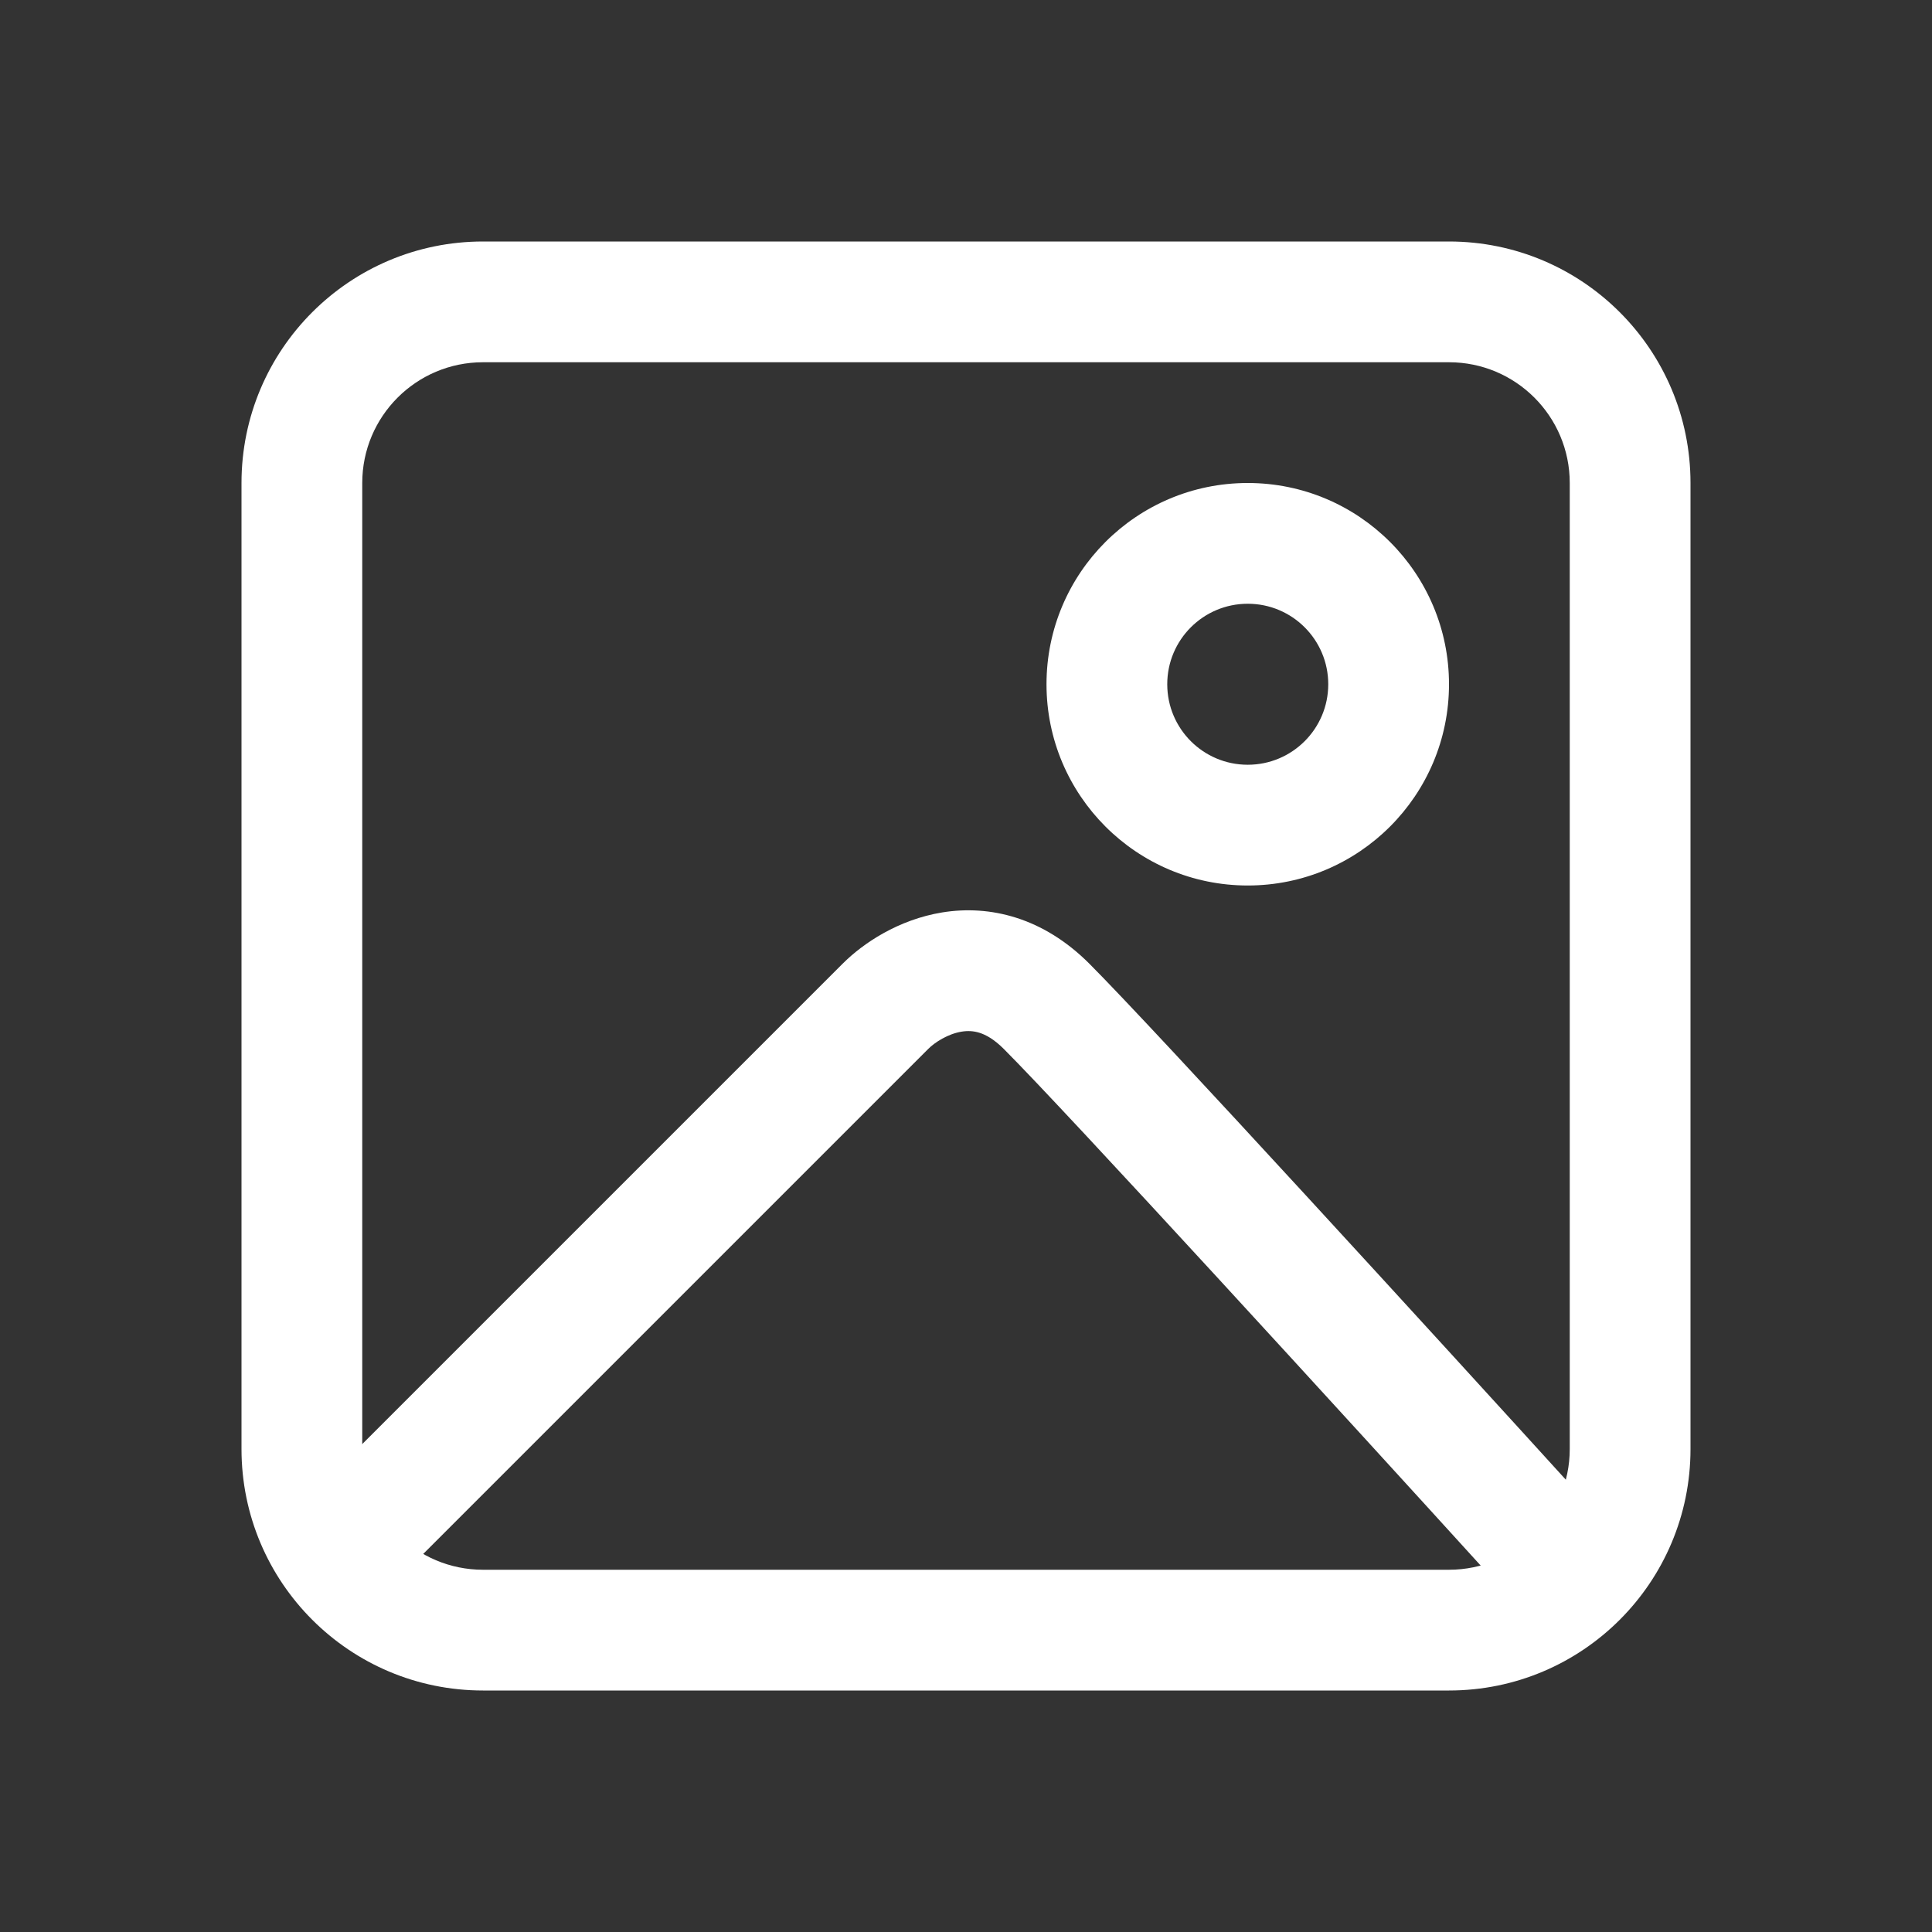
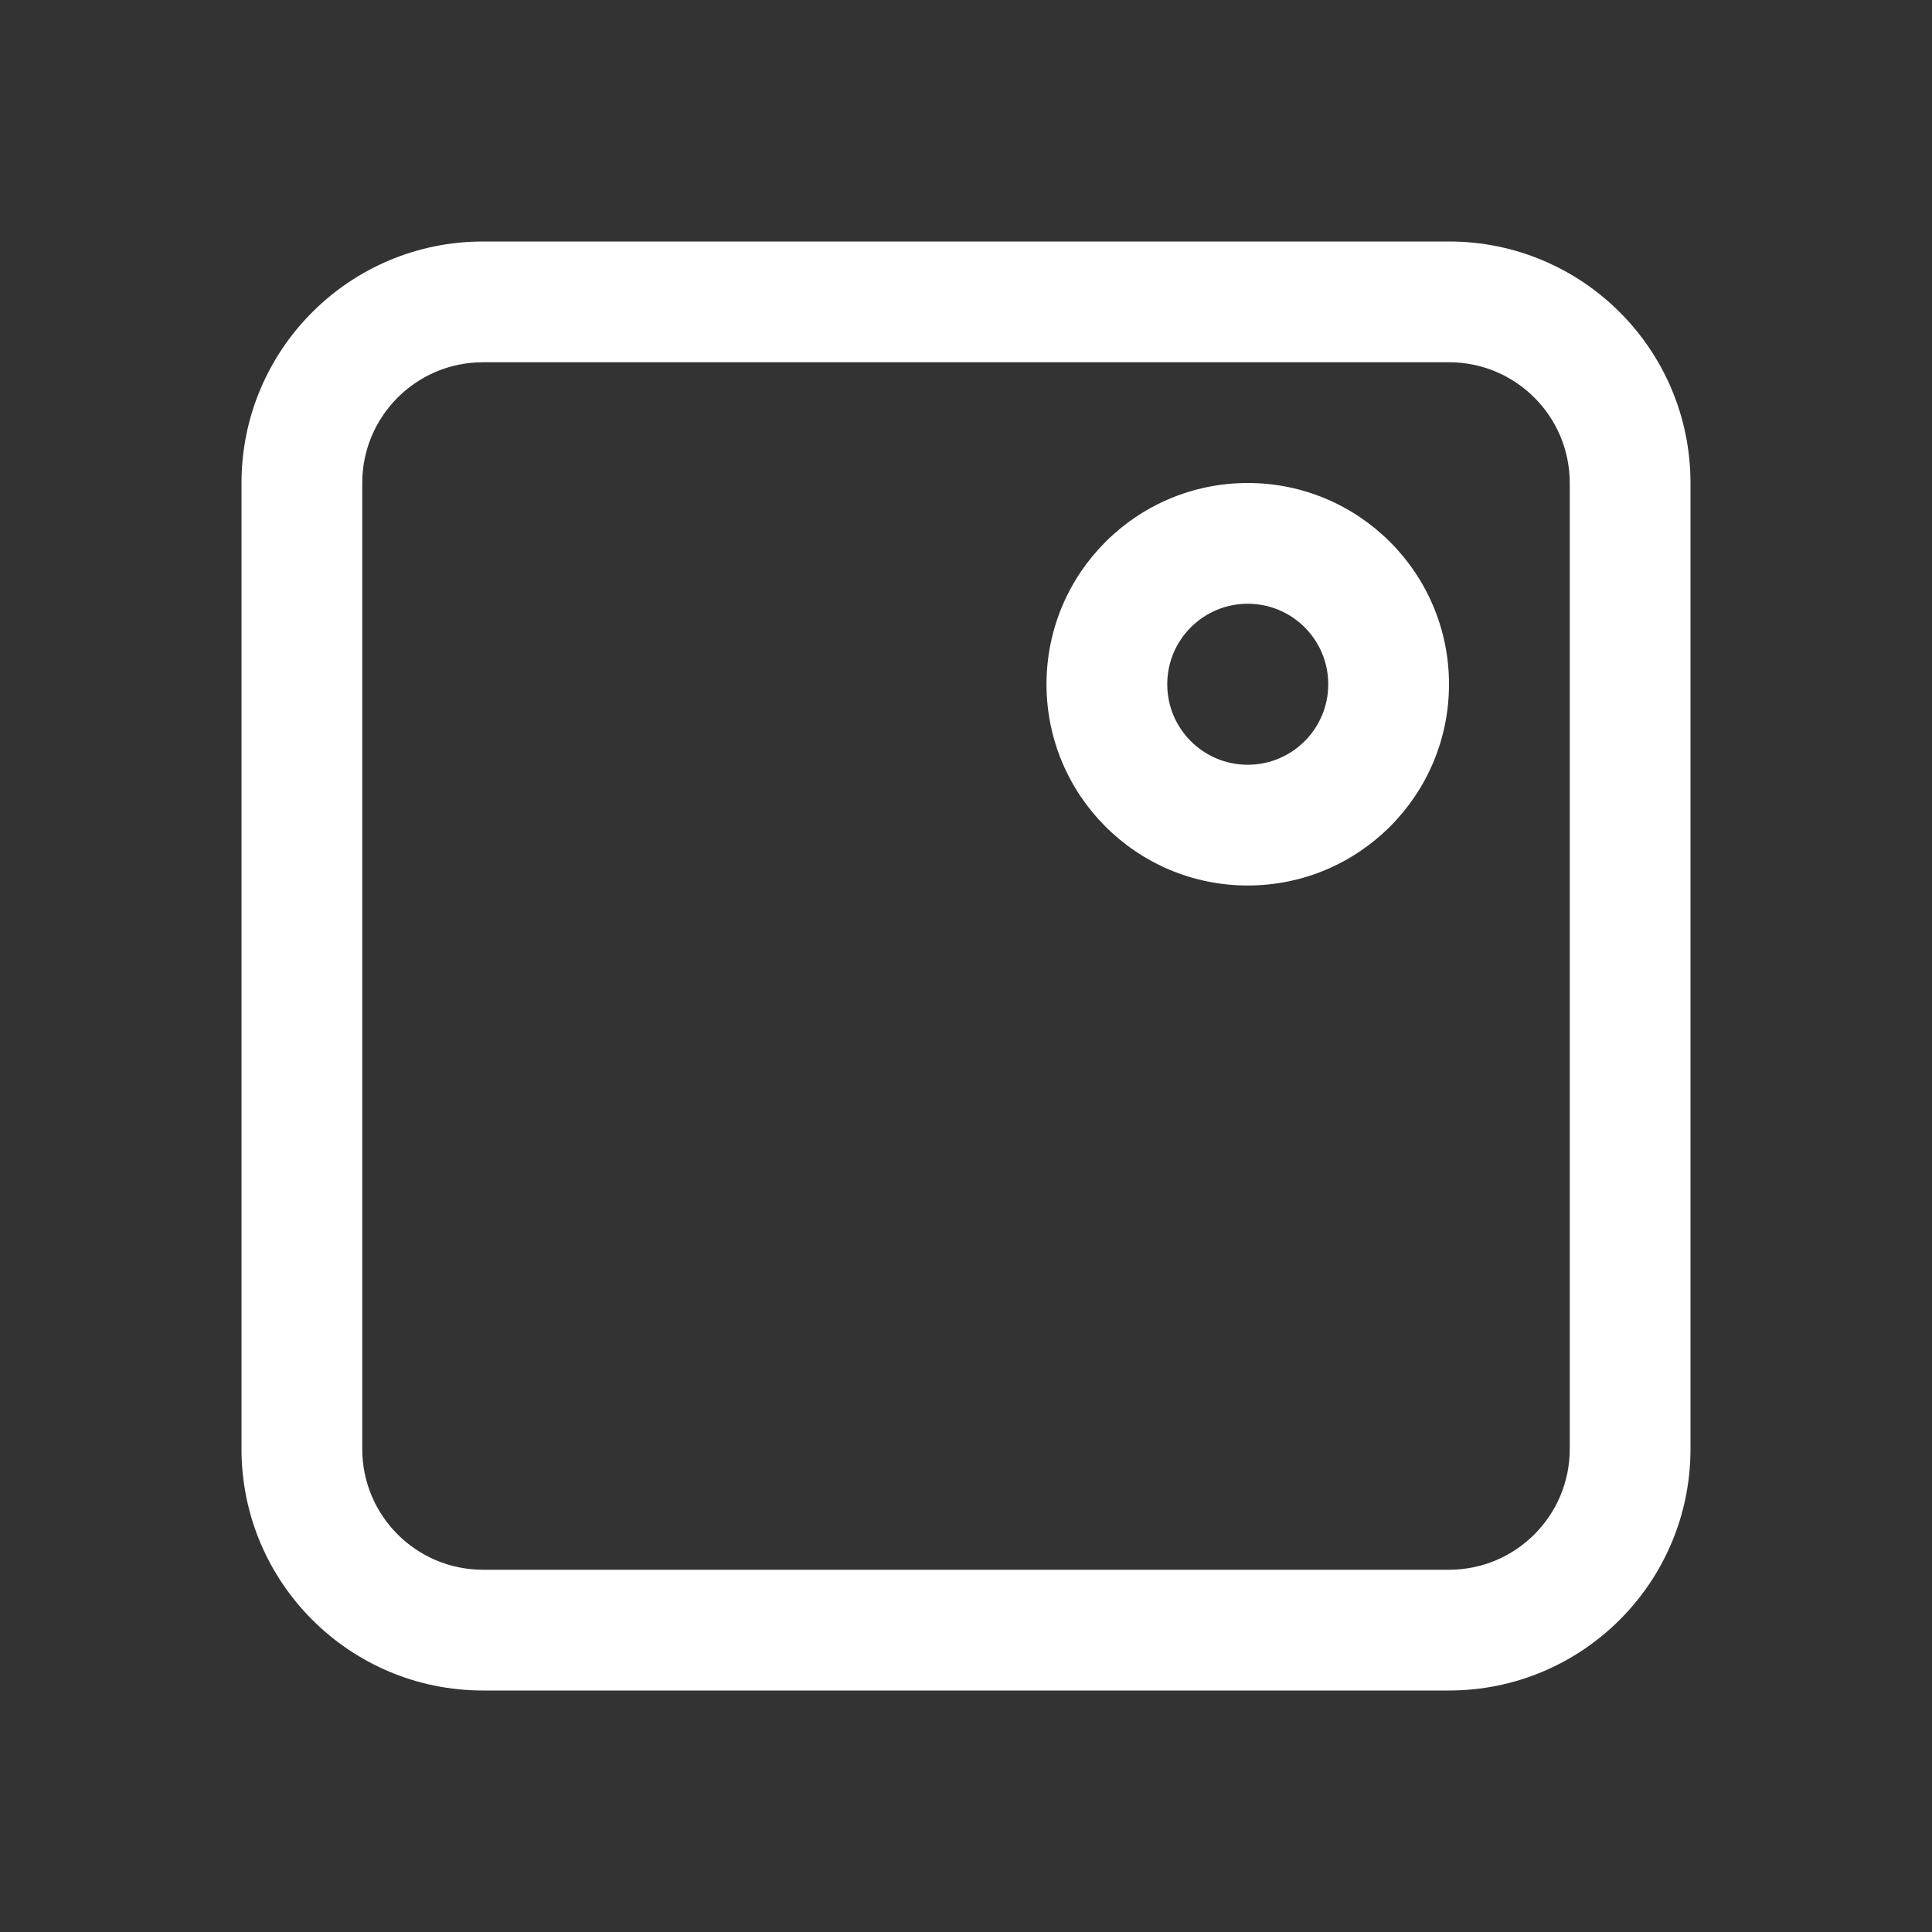
<svg xmlns="http://www.w3.org/2000/svg" width="48" height="48" viewBox="0 0 48 48" fill="none">
  <rect x="0" y="0" width="48" height="48" fill="#333333" stroke="none" />
  <g id="ico-24">
    <g id="Vector">
      <path fill-rule="evenodd" clip-rule="evenodd" d="M36 9H12C10.343 9 9 10.343 9 12V36C9 37.657 10.343 39 12 39H36C37.657 39 39 37.657 39 36V12C39 10.343 37.657 9 36 9ZM12 6C8.686 6 6 8.686 6 12V36C6 39.314 8.686 42 12 42H36C39.314 42 42 39.314 42 36V12C42 8.686 39.314 6 36 6H12Z" fill="white" />
-       <path fill-rule="evenodd" clip-rule="evenodd" d="M23.891 25.631C23.551 25.686 23.224 25.897 23.061 26.061L10.061 39.061C9.475 39.646 8.525 39.646 7.939 39.061C7.354 38.475 7.354 37.525 7.939 36.939L20.939 23.939C21.442 23.436 22.316 22.848 23.409 22.669C24.595 22.476 25.915 22.794 27.061 23.939C28.693 25.572 35.794 33.343 39.11 36.991C39.667 37.604 39.622 38.553 39.009 39.11C38.396 39.667 37.447 39.622 36.89 39.009C33.539 35.323 26.507 27.628 24.939 26.061C24.691 25.812 24.485 25.707 24.337 25.66C24.189 25.613 24.043 25.606 23.891 25.631Z" fill="white" />
      <path fill-rule="evenodd" clip-rule="evenodd" d="M31 19C32.105 19 33 18.105 33 17C33 15.895 32.105 15 31 15C29.895 15 29 15.895 29 17C29 18.105 29.895 19 31 19ZM31 22C33.761 22 36 19.761 36 17C36 14.239 33.761 12 31 12C28.239 12 26 14.239 26 17C26 19.761 28.239 22 31 22Z" fill="white" />
    </g>
  </g>
</svg>